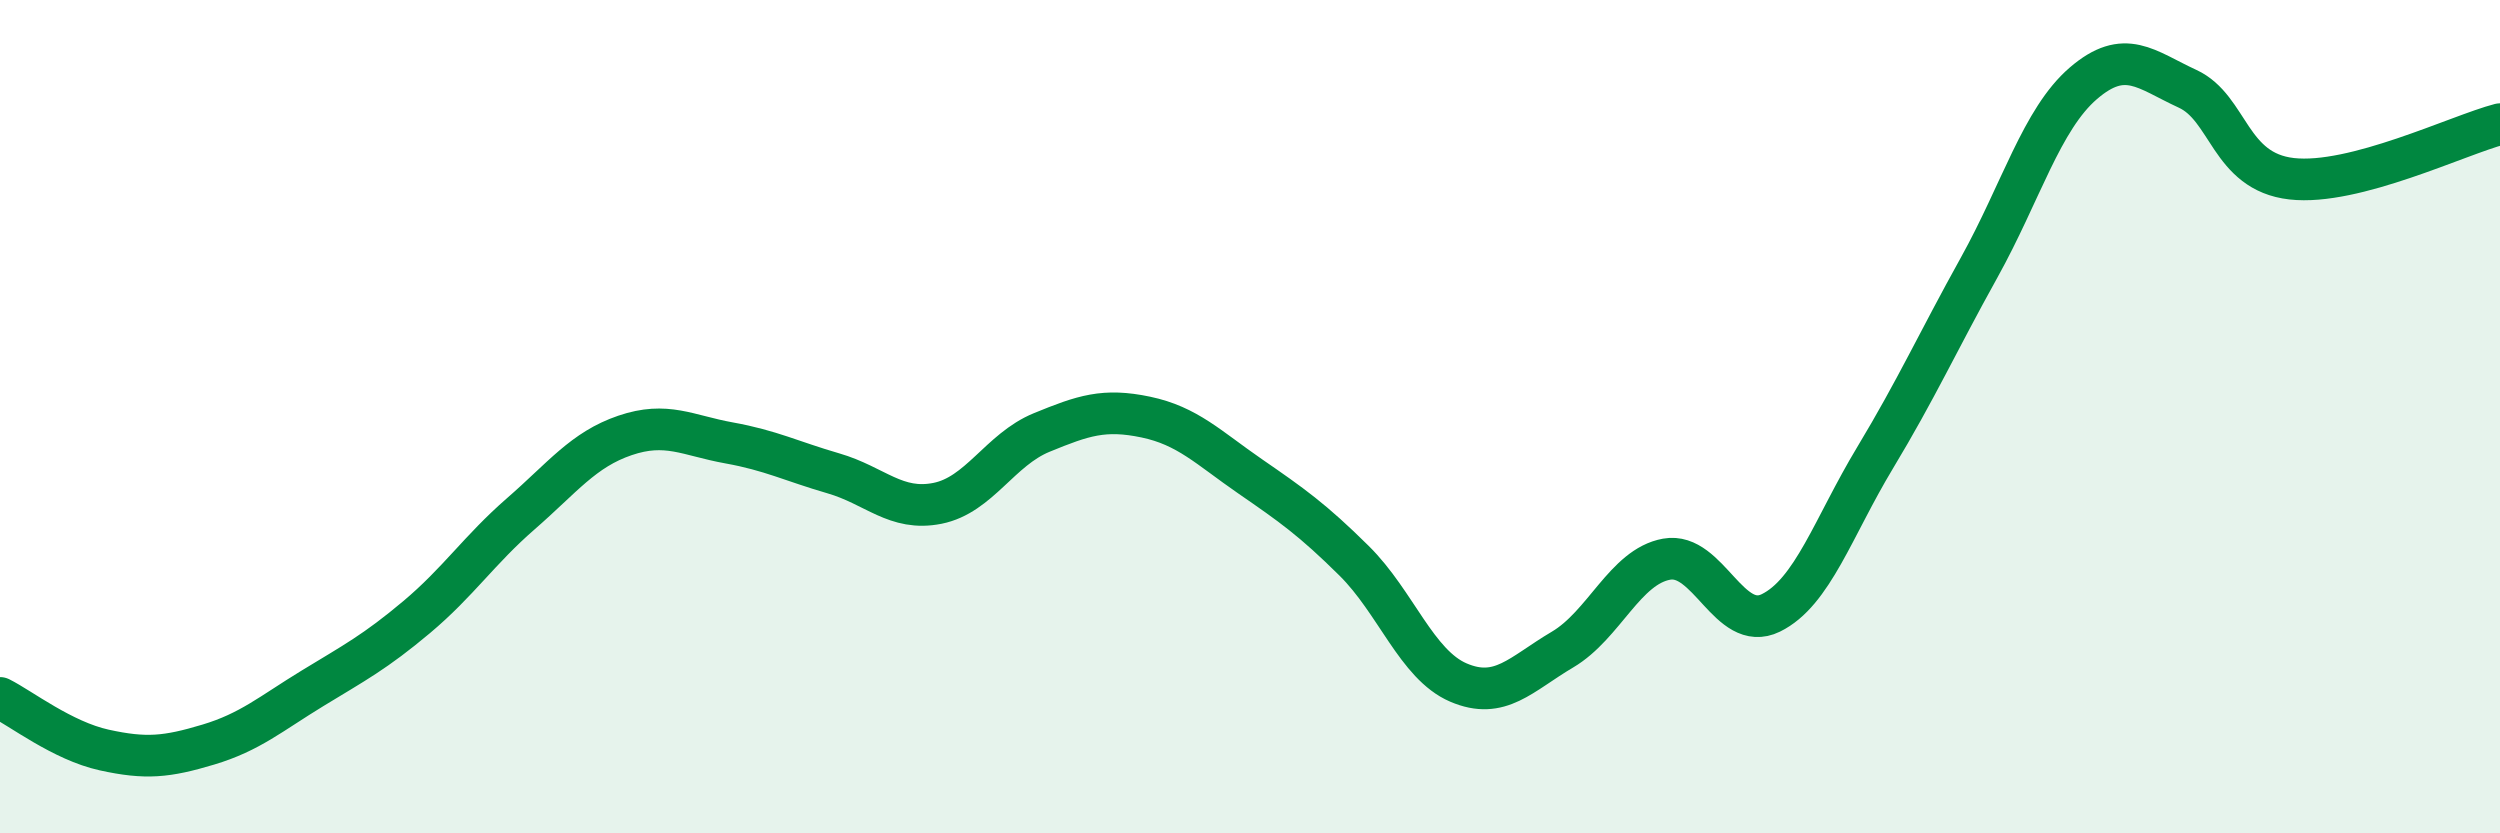
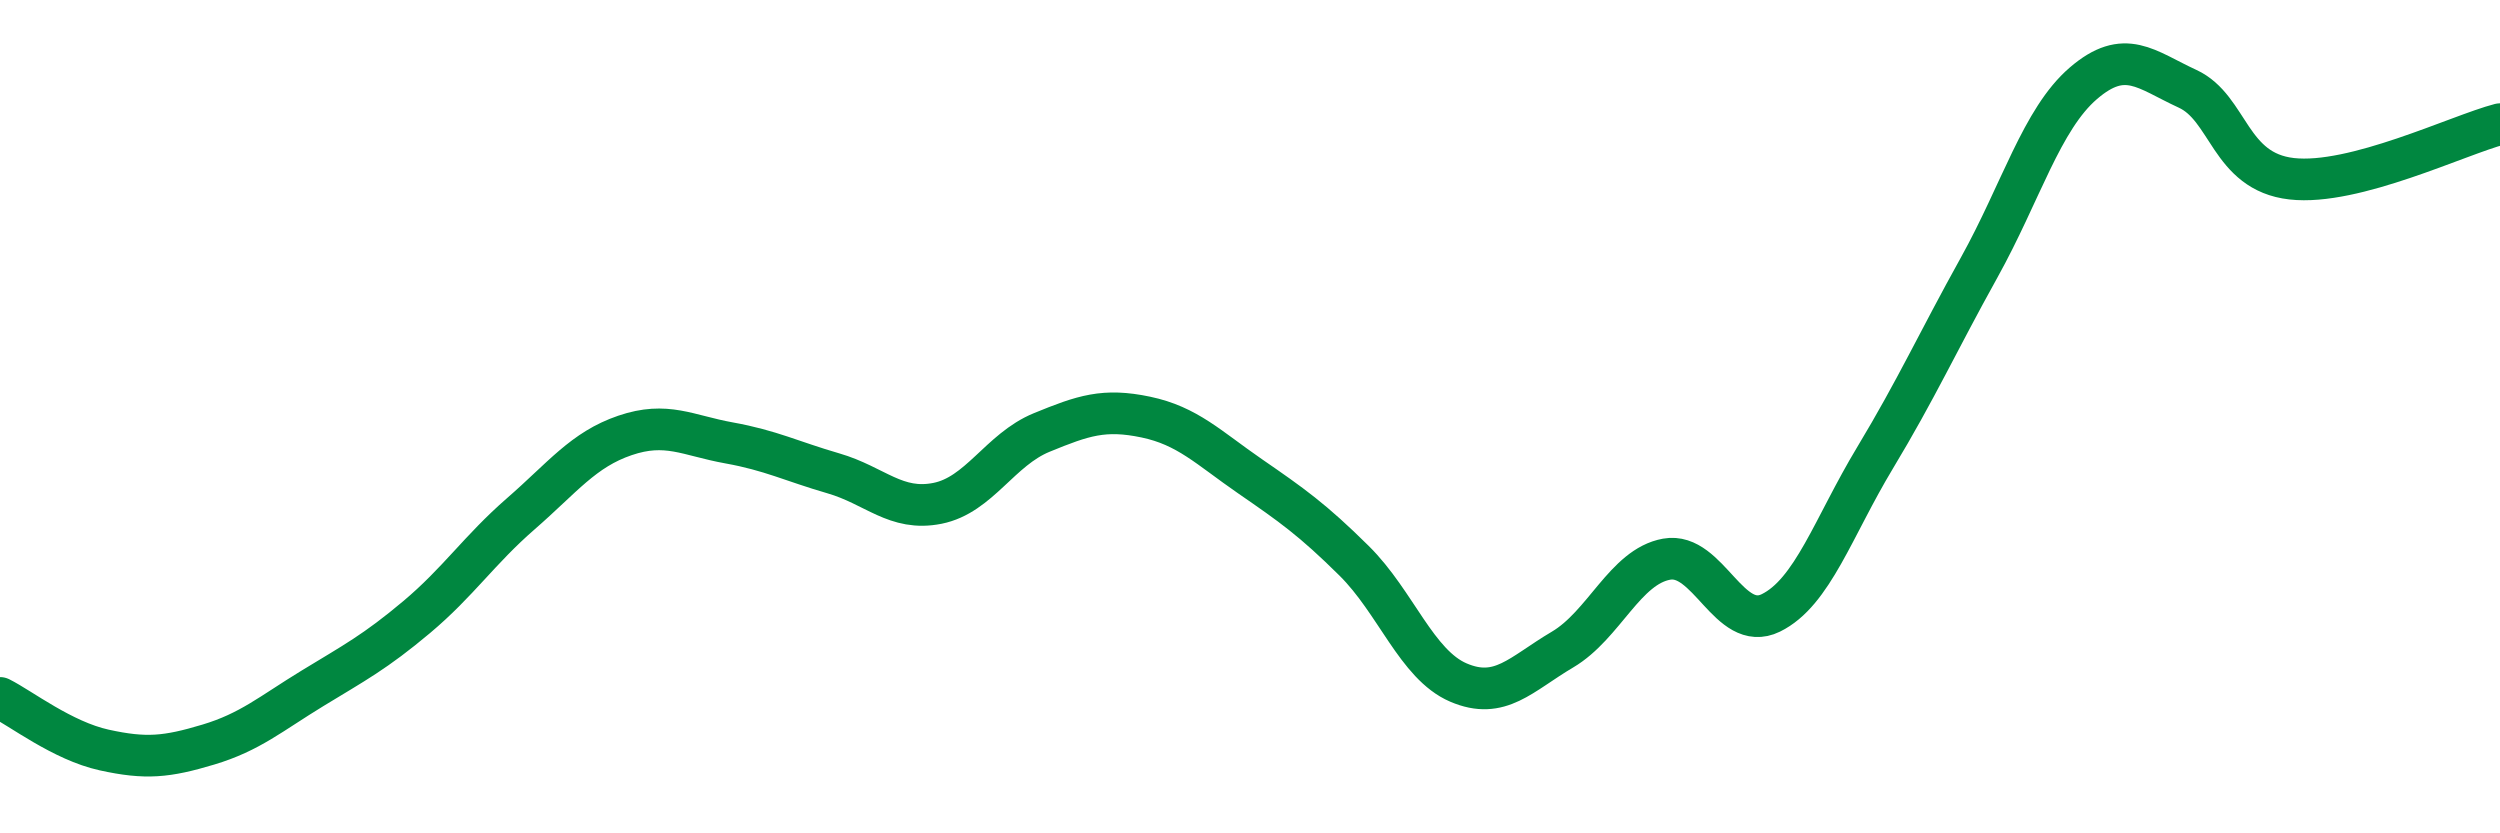
<svg xmlns="http://www.w3.org/2000/svg" width="60" height="20" viewBox="0 0 60 20">
-   <path d="M 0,16.75 C 0.5,17 1.5,17.78 2.5,18 C 3.5,18.22 4,18.17 5,17.87 C 6,17.57 6.5,17.13 7.5,16.52 C 8.5,15.91 9,15.65 10,14.81 C 11,13.97 11.5,13.2 12.5,12.33 C 13.5,11.46 14,10.79 15,10.45 C 16,10.11 16.5,10.45 17.5,10.63 C 18.5,10.81 19,11.07 20,11.36 C 21,11.65 21.5,12.28 22.5,12.08 C 23.5,11.88 24,10.79 25,10.38 C 26,9.97 26.5,9.8 27.5,10.01 C 28.5,10.22 29,10.74 30,11.43 C 31,12.12 31.5,12.47 32.5,13.46 C 33.5,14.45 34,15.95 35,16.38 C 36,16.81 36.5,16.18 37.5,15.59 C 38.5,15 39,13.6 40,13.42 C 41,13.24 41.5,15.2 42.5,14.71 C 43.5,14.22 44,12.65 45,10.99 C 46,9.33 46.5,8.22 47.5,6.42 C 48.5,4.62 49,2.86 50,2 C 51,1.14 51.5,1.67 52.5,2.13 C 53.5,2.59 53.5,4.12 55,4.29 C 56.5,4.46 59,3.24 60,2.98L60 20L0 20Z" fill="#008740" opacity="0.1" stroke-linecap="round" stroke-linejoin="round" />
  <path d="M 0,16.75 C 0.5,17 1.5,17.78 2.5,18 C 3.5,18.22 4,18.17 5,17.87 C 6,17.57 6.5,17.13 7.5,16.52 C 8.5,15.91 9,15.65 10,14.81 C 11,13.97 11.5,13.2 12.5,12.33 C 13.5,11.46 14,10.79 15,10.45 C 16,10.11 16.5,10.45 17.5,10.63 C 18.5,10.81 19,11.07 20,11.36 C 21,11.65 21.5,12.28 22.5,12.08 C 23.5,11.88 24,10.79 25,10.38 C 26,9.97 26.5,9.8 27.5,10.01 C 28.5,10.22 29,10.74 30,11.43 C 31,12.12 31.5,12.47 32.5,13.46 C 33.5,14.45 34,15.95 35,16.38 C 36,16.81 36.5,16.18 37.5,15.59 C 38.5,15 39,13.6 40,13.42 C 41,13.24 41.5,15.2 42.5,14.71 C 43.5,14.22 44,12.65 45,10.99 C 46,9.33 46.5,8.22 47.5,6.42 C 48.5,4.62 49,2.86 50,2 C 51,1.14 51.5,1.67 52.5,2.13 C 53.5,2.59 53.5,4.12 55,4.29 C 56.5,4.46 59,3.24 60,2.98" stroke="#008740" stroke-width="1" fill="none" stroke-linecap="round" stroke-linejoin="round" />
</svg>